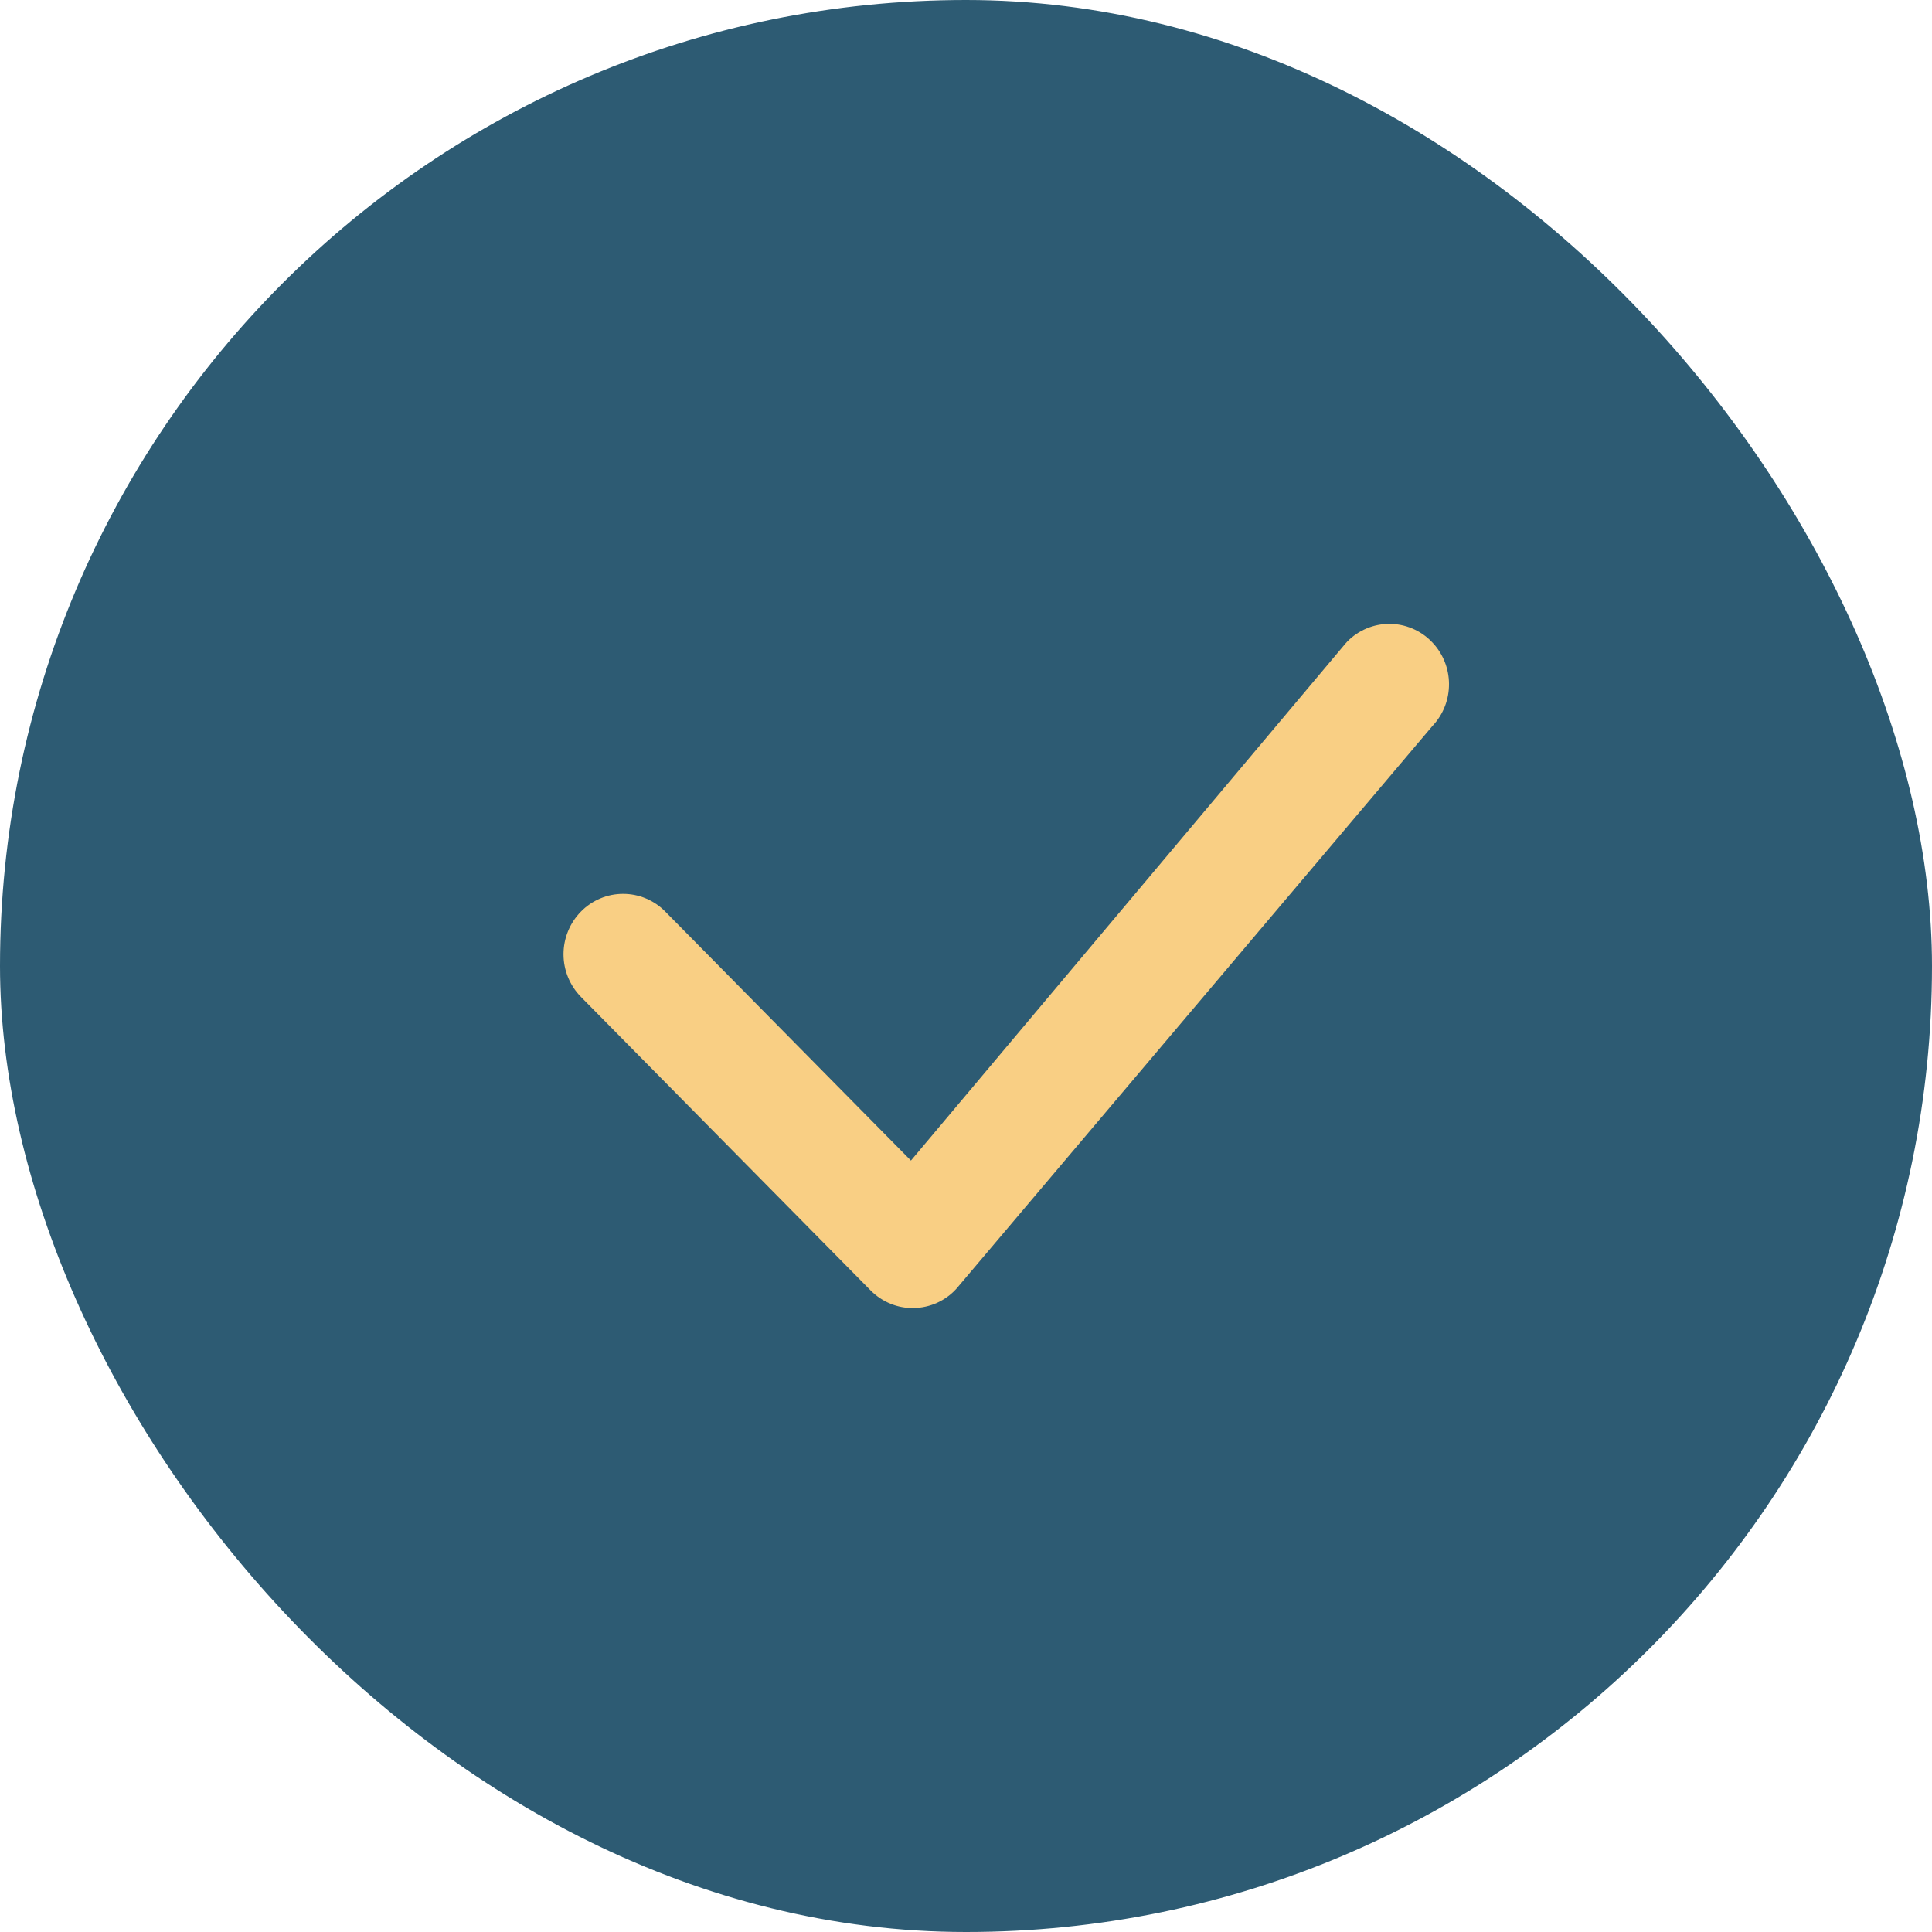
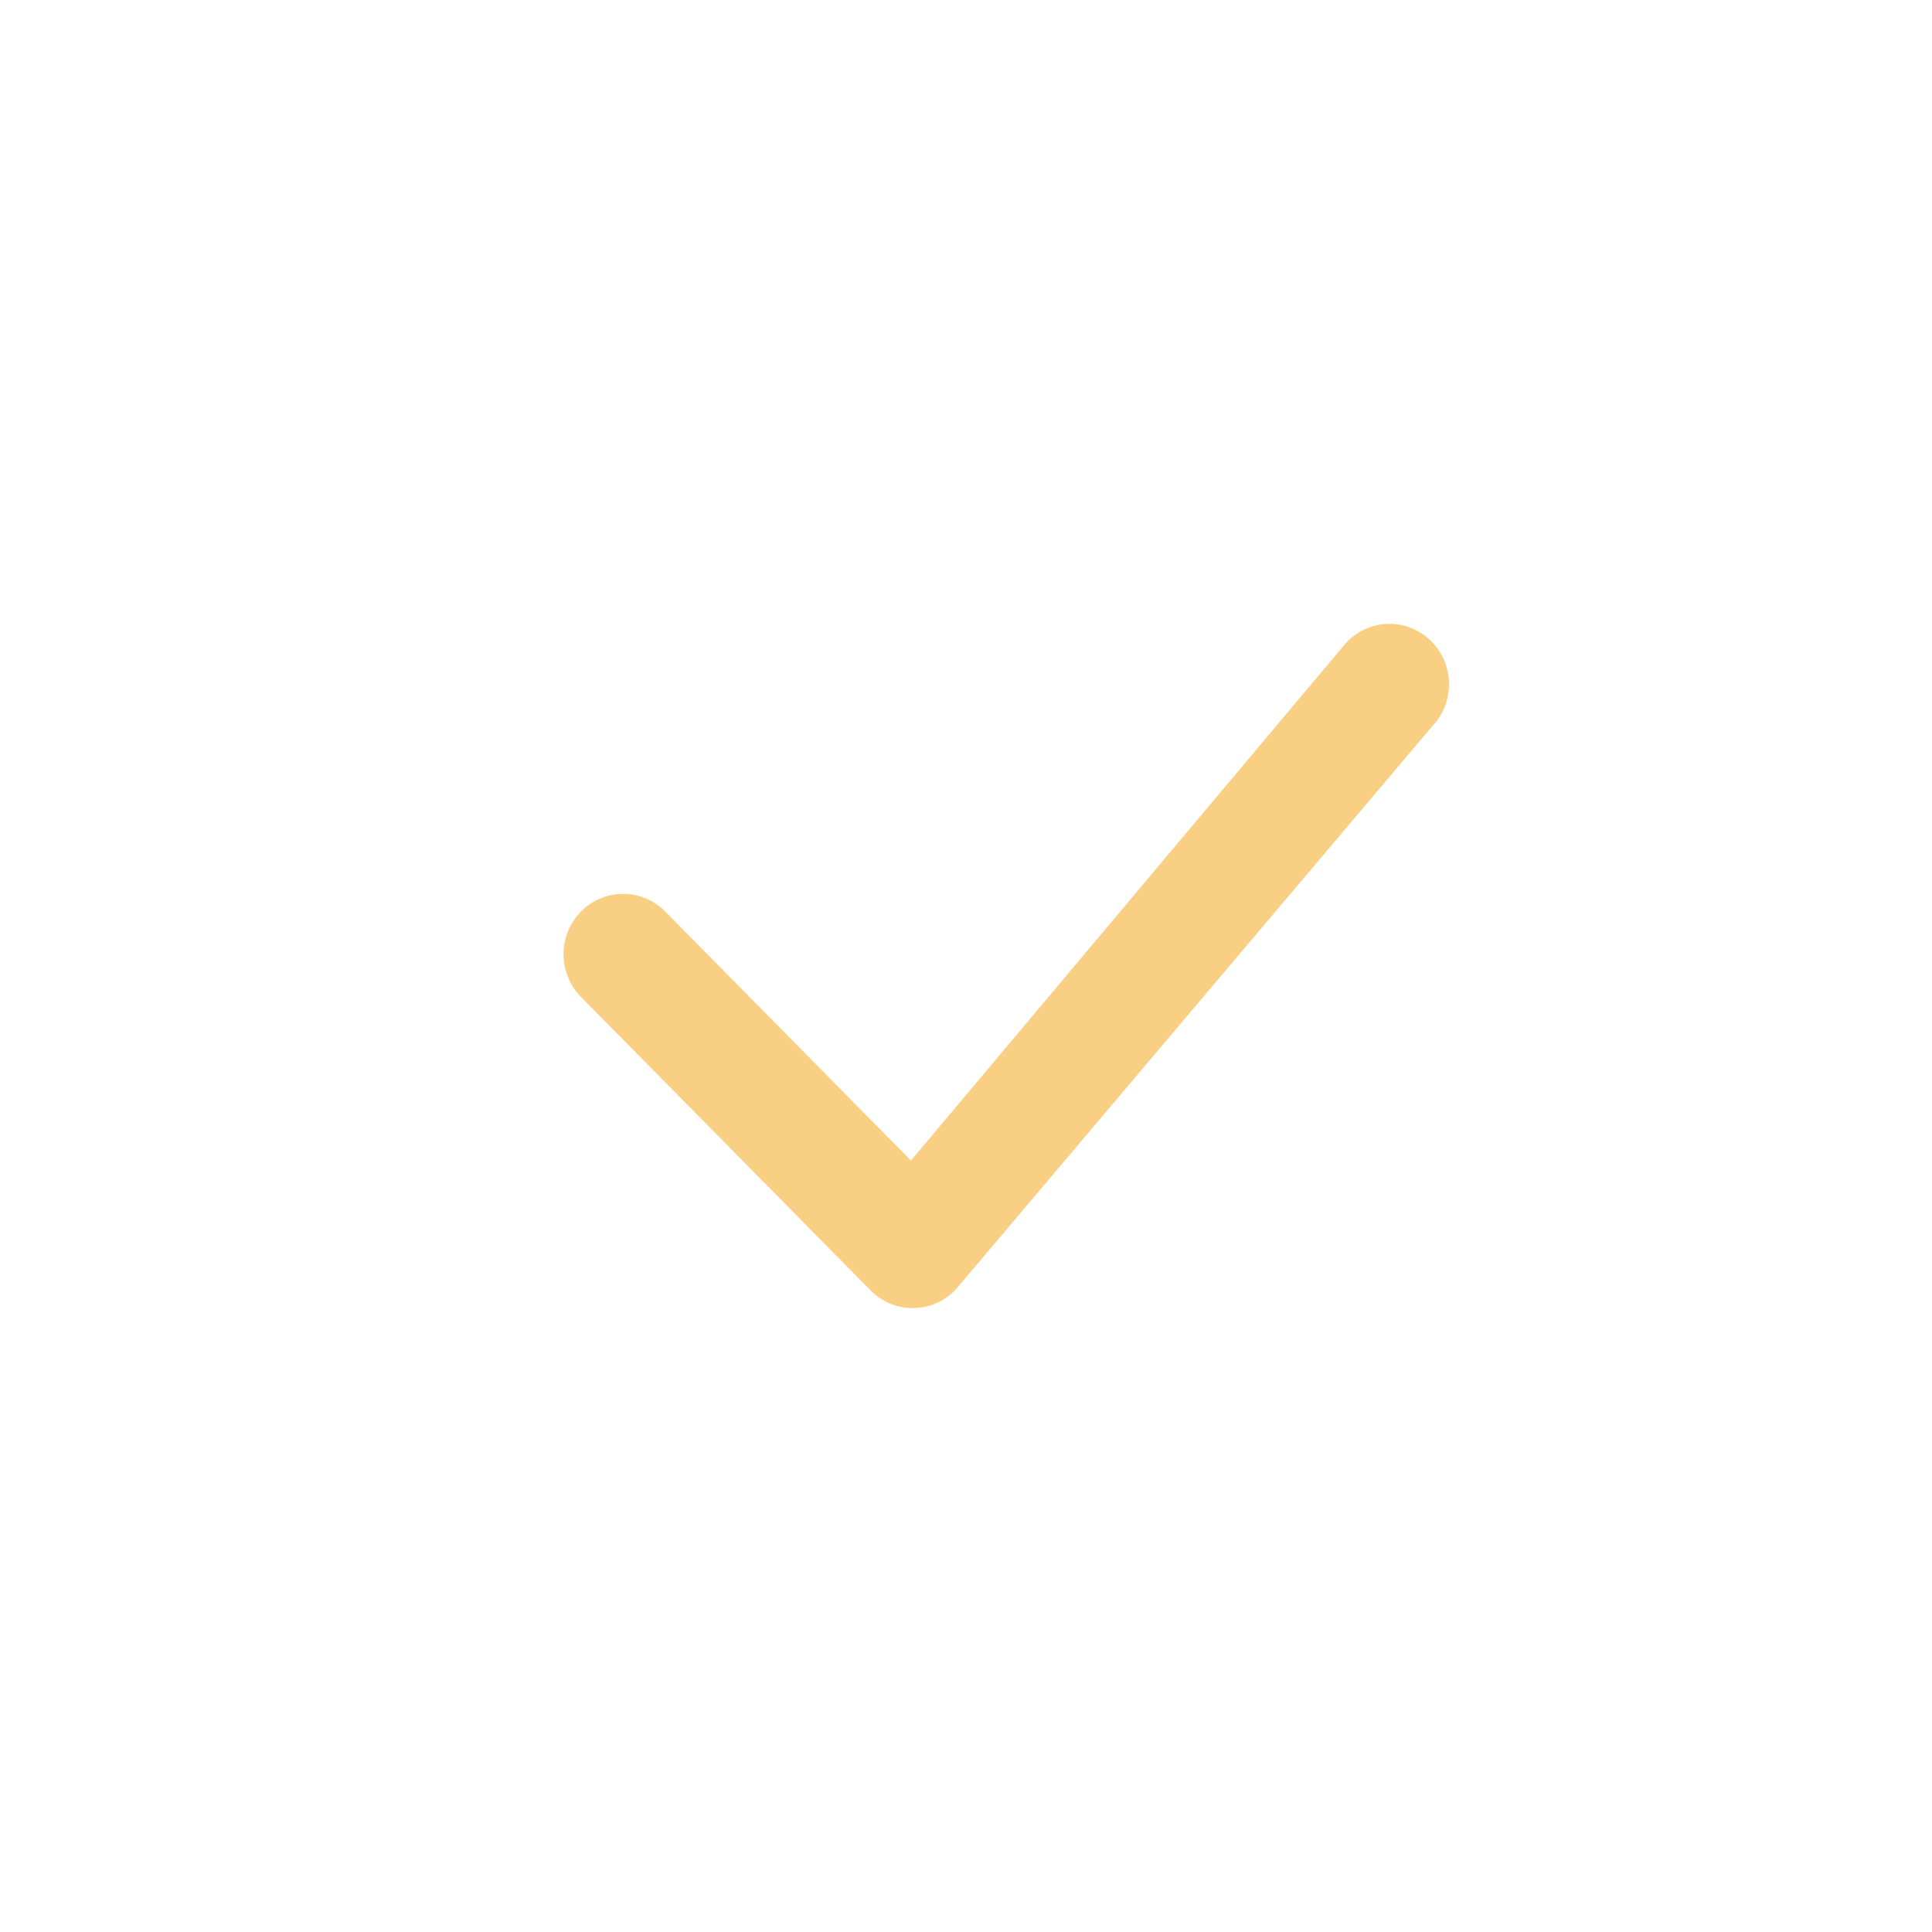
<svg xmlns="http://www.w3.org/2000/svg" width="24" height="24" viewBox="0 0 24 24" fill="none">
-   <rect width="24" height="24" rx="12" fill="#2D5B73" />
-   <path d="M16.736 7.97C16.804 7.9 16.886 7.845 16.976 7.807C17.066 7.769 17.162 7.75 17.259 7.75C17.357 7.75 17.453 7.769 17.543 7.807C17.633 7.845 17.715 7.9 17.783 7.97C18.069 8.259 18.073 8.726 17.793 9.02L11.88 16.01C11.813 16.084 11.731 16.143 11.641 16.184C11.55 16.225 11.451 16.247 11.352 16.249C11.252 16.251 11.153 16.233 11.061 16.195C10.969 16.157 10.885 16.101 10.815 16.03L7.217 12.384C7.078 12.242 7 12.052 7 11.854C7 11.656 7.078 11.465 7.217 11.324C7.285 11.254 7.367 11.199 7.457 11.161C7.546 11.123 7.643 11.104 7.74 11.104C7.838 11.104 7.934 11.123 8.024 11.161C8.114 11.199 8.196 11.254 8.264 11.324L11.316 14.417L16.716 7.992C16.722 7.984 16.729 7.977 16.736 7.97Z" fill="#F9CF84" />
+   <path d="M16.736 7.97C16.804 7.9 16.886 7.845 16.976 7.807C17.066 7.769 17.162 7.75 17.259 7.75C17.357 7.75 17.453 7.769 17.543 7.807C17.633 7.845 17.715 7.9 17.783 7.97C18.069 8.259 18.073 8.726 17.793 9.02L11.88 16.01C11.813 16.084 11.731 16.143 11.641 16.184C11.55 16.225 11.451 16.247 11.352 16.249C11.252 16.251 11.153 16.233 11.061 16.195C10.969 16.157 10.885 16.101 10.815 16.03L7.217 12.384C7.078 12.242 7 12.052 7 11.854C7 11.656 7.078 11.465 7.217 11.324C7.285 11.254 7.367 11.199 7.457 11.161C7.546 11.123 7.643 11.104 7.74 11.104C7.838 11.104 7.934 11.123 8.024 11.161C8.114 11.199 8.196 11.254 8.264 11.324L11.316 14.417L16.716 7.992C16.722 7.984 16.729 7.977 16.736 7.97" fill="#F9CF84" />
</svg>